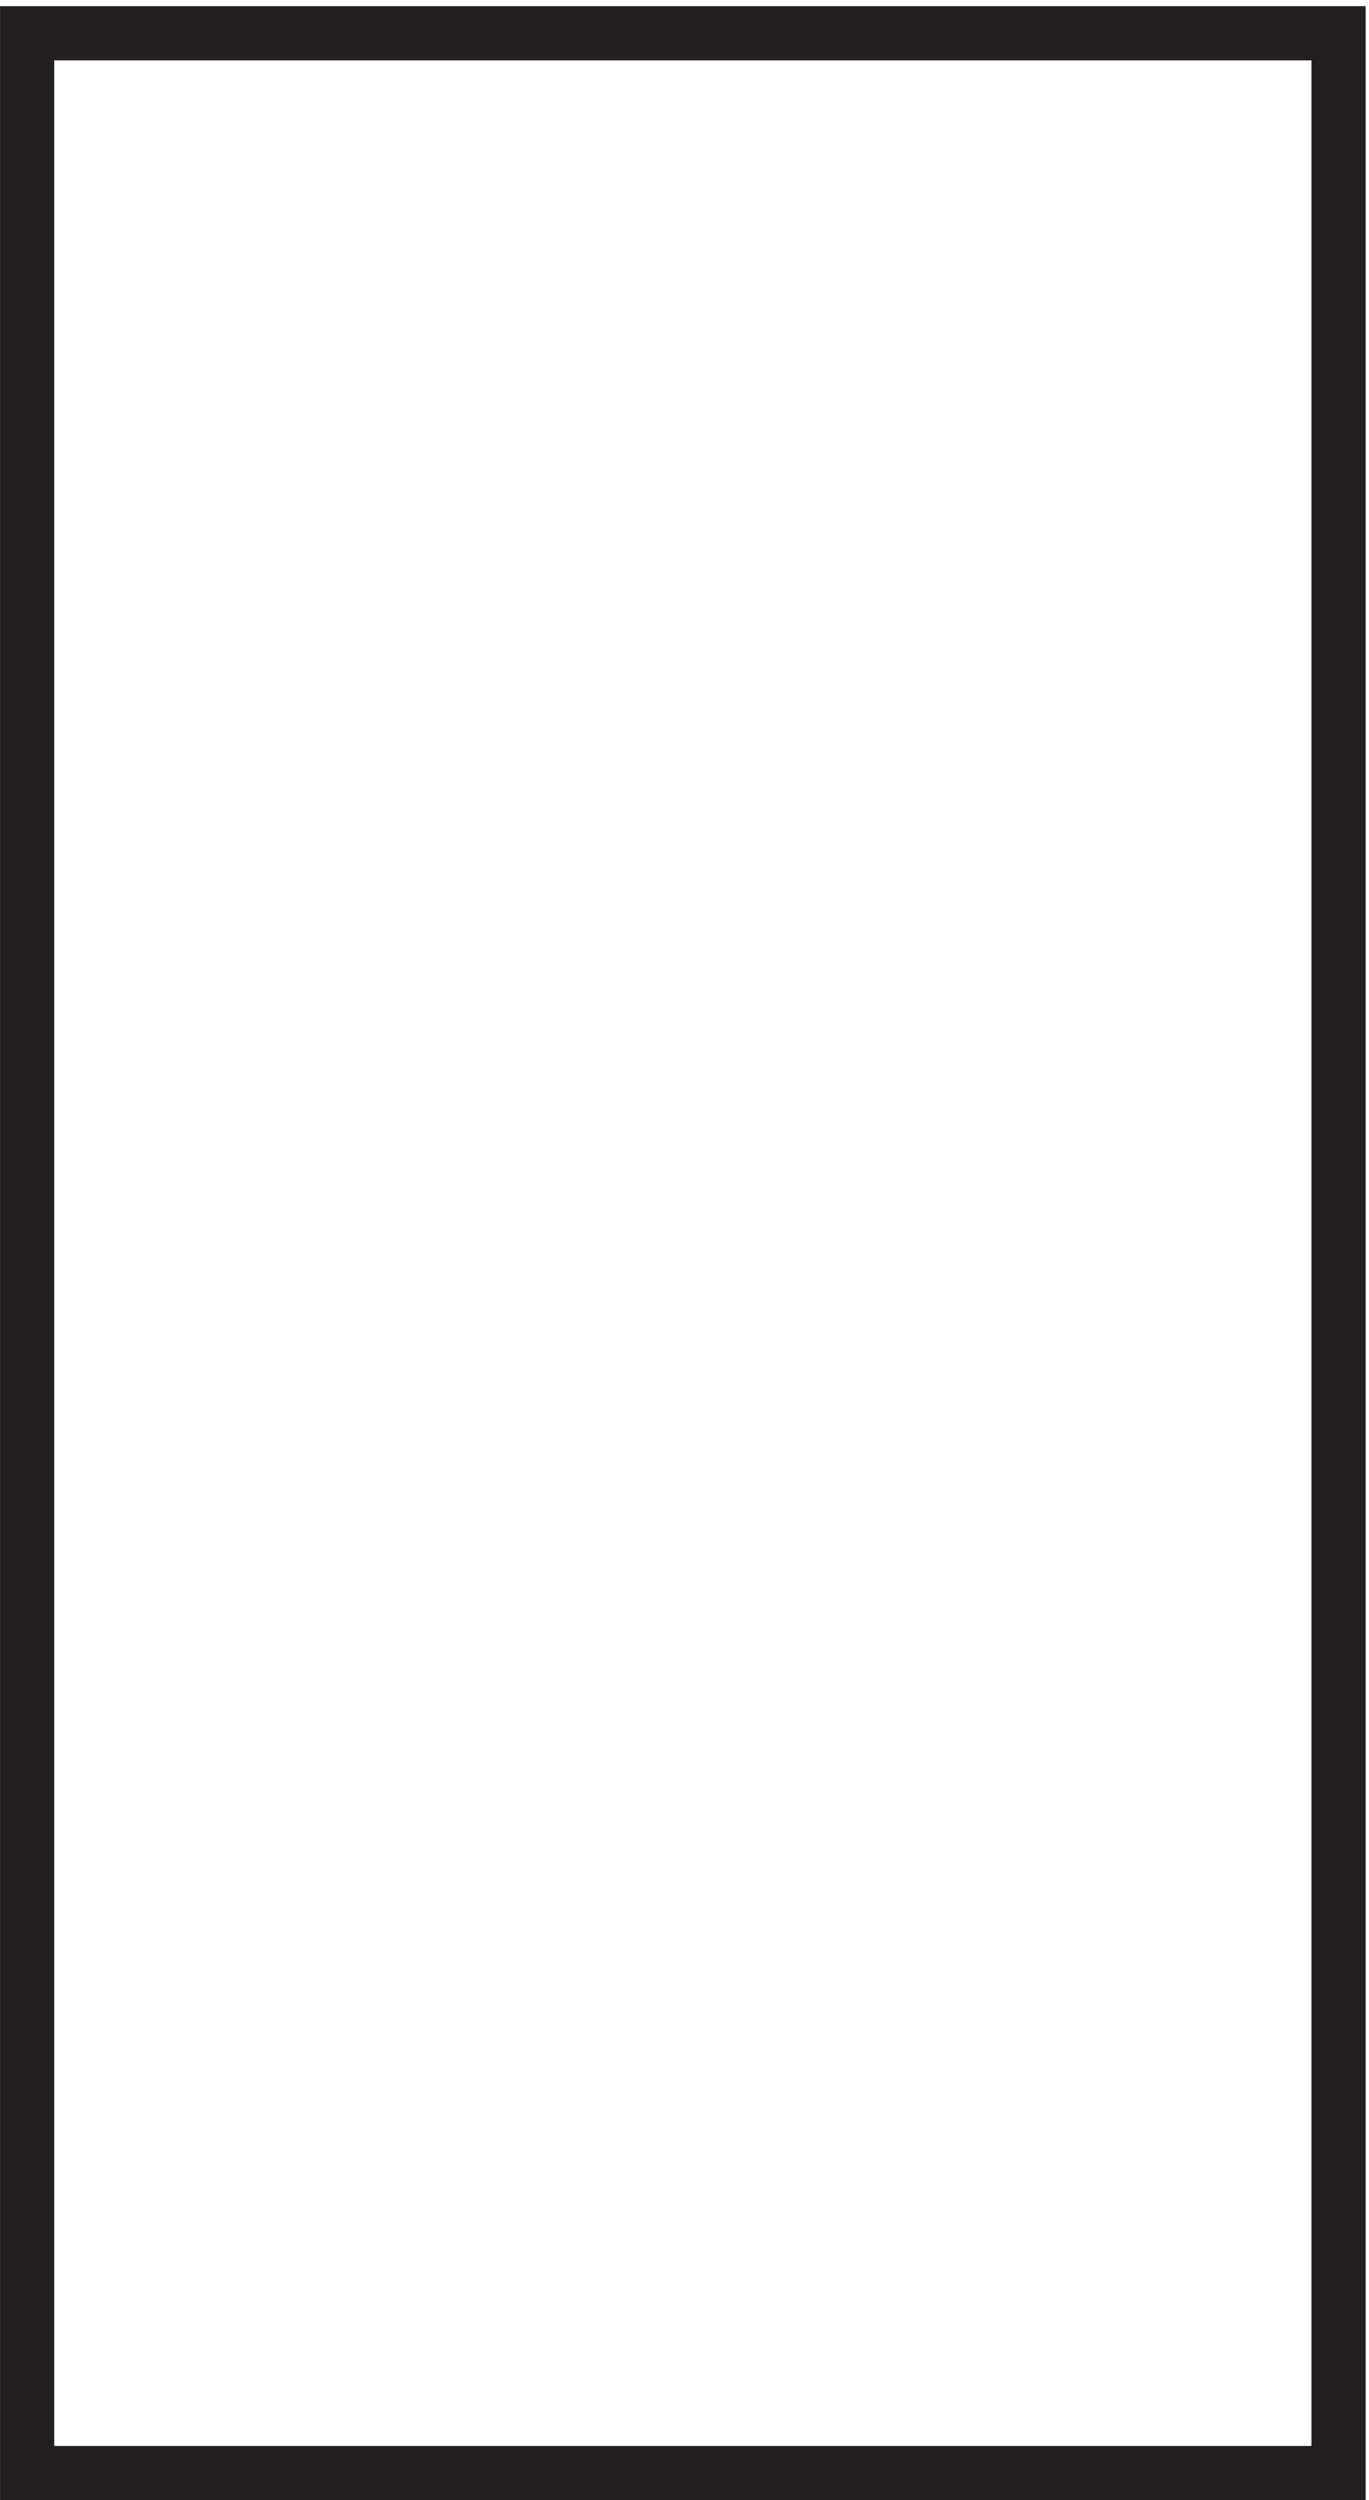
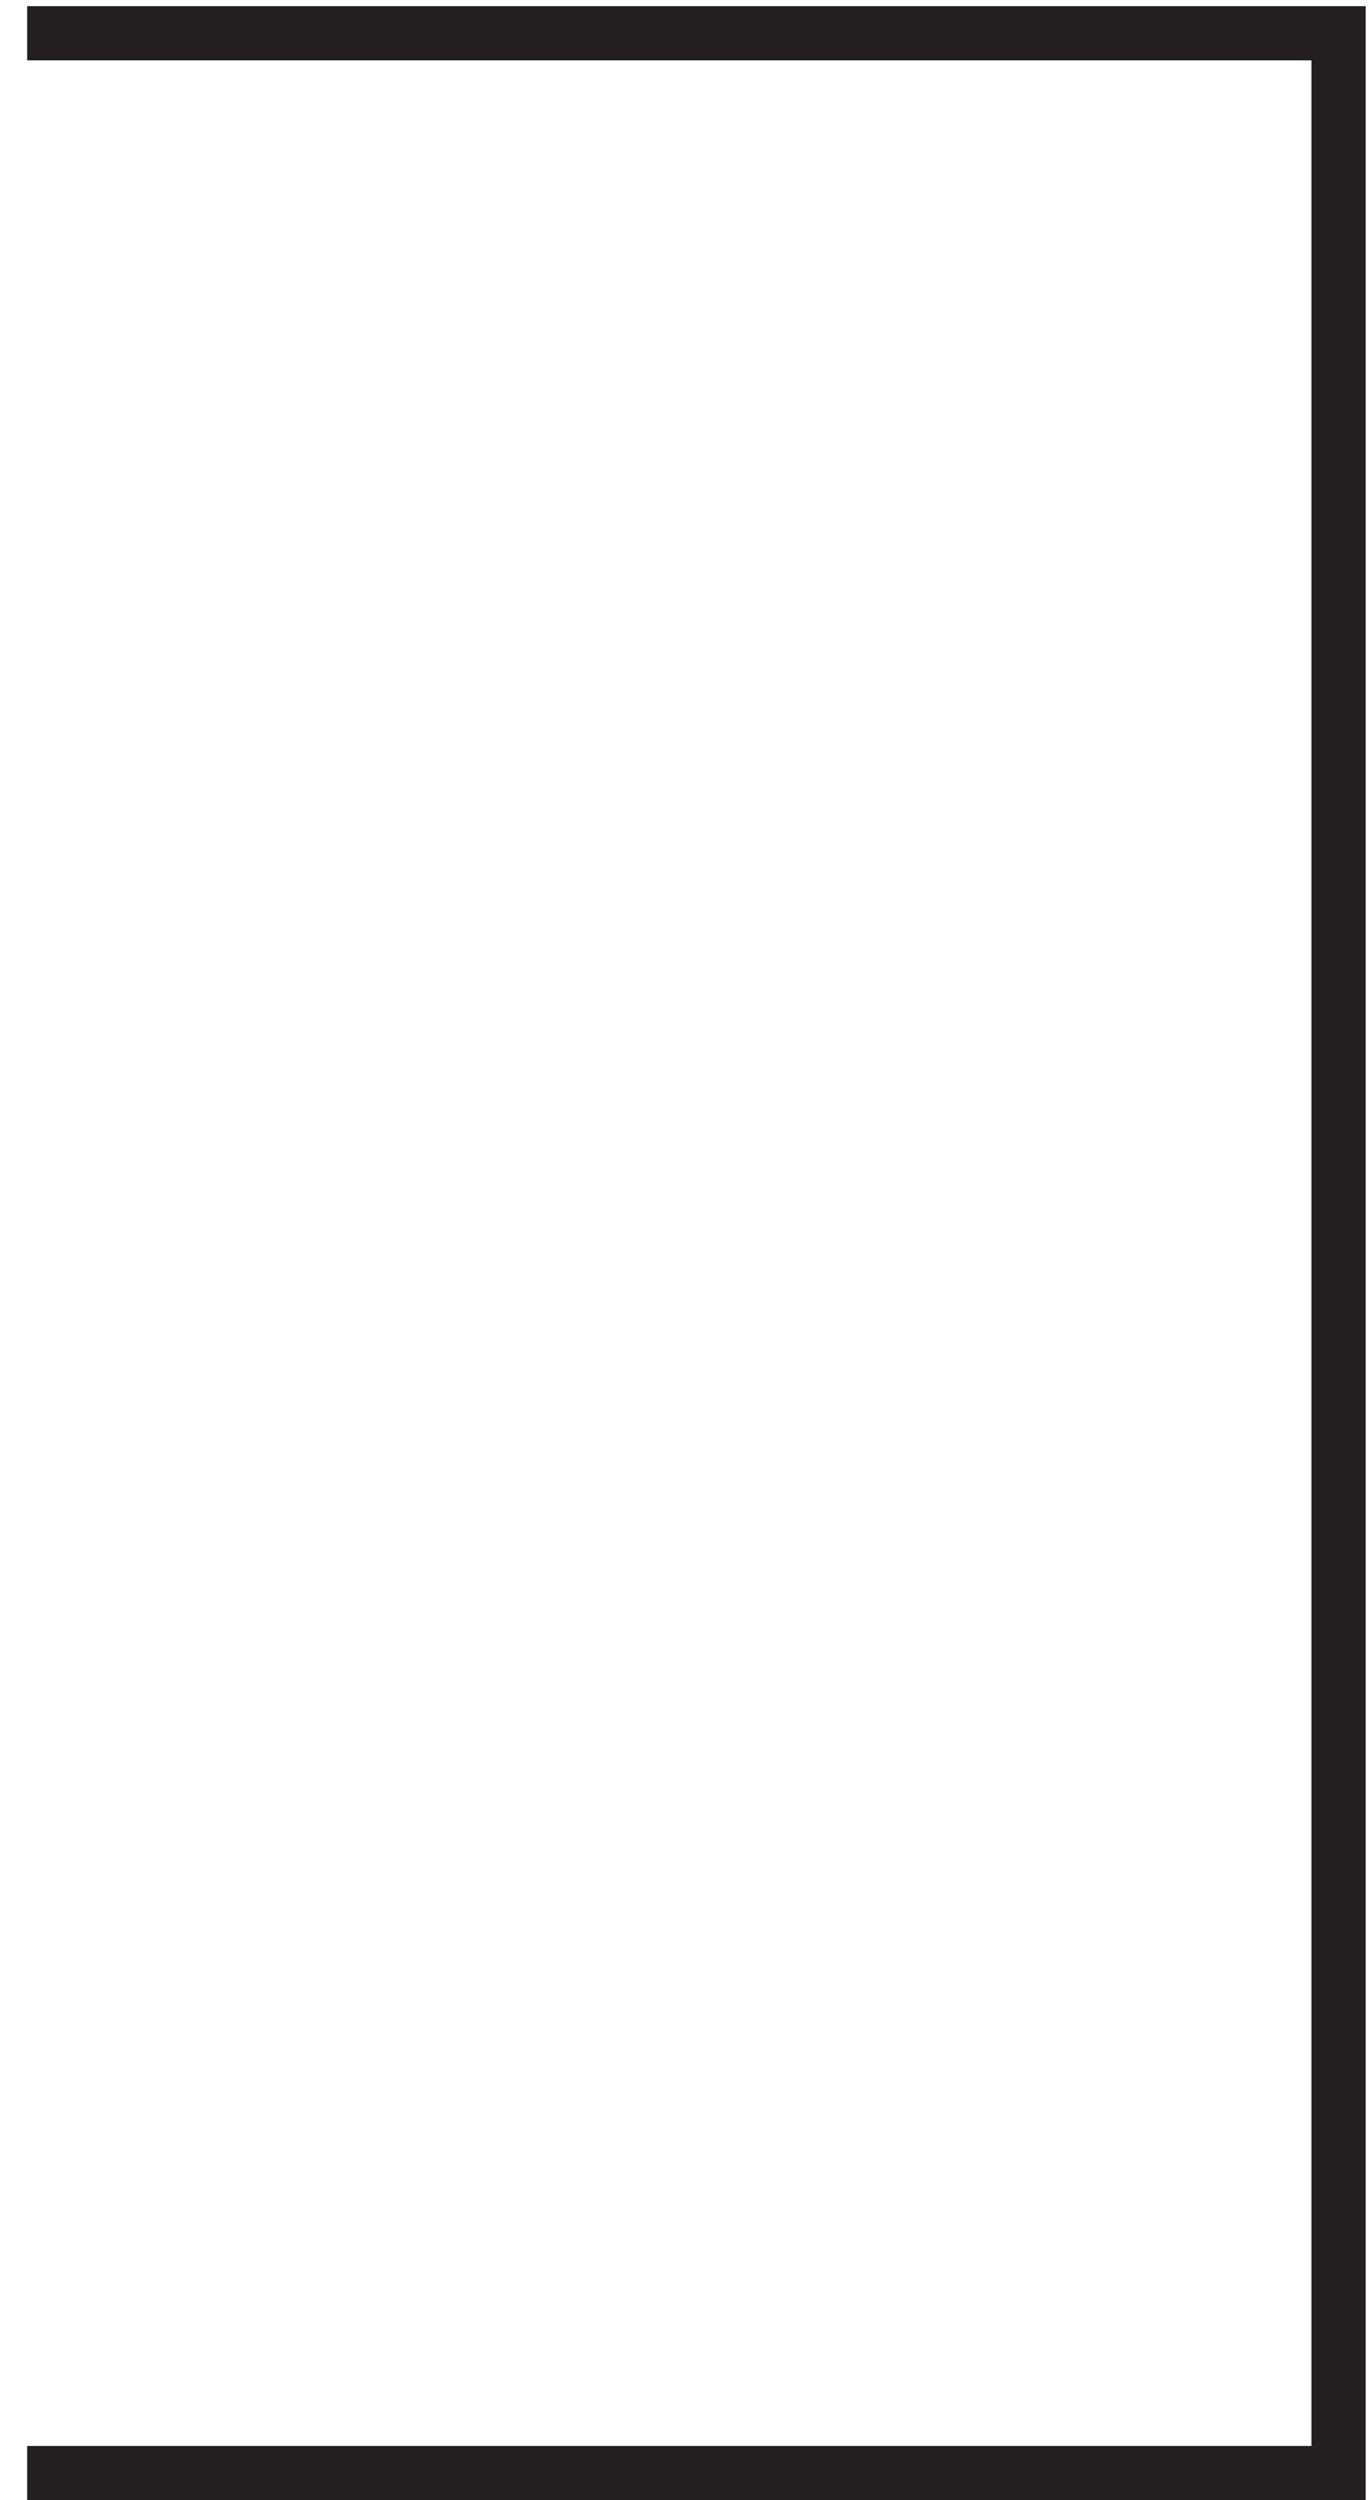
<svg xmlns="http://www.w3.org/2000/svg" xml:space="preserve" width="25.2" height="46">
-   <path d="M0 337h181.5V-.5H0Z" style="fill:none;stroke:#231f20;stroke-width:7.5;stroke-linecap:butt;stroke-linejoin:miter;stroke-miterlimit:10;stroke-dasharray:none;stroke-opacity:1" transform="matrix(.133 0 0 -.133 .5 45.433)" />
+   <path d="M0 337h181.5V-.5H0" style="fill:none;stroke:#231f20;stroke-width:7.5;stroke-linecap:butt;stroke-linejoin:miter;stroke-miterlimit:10;stroke-dasharray:none;stroke-opacity:1" transform="matrix(.133 0 0 -.133 .5 45.433)" />
</svg>